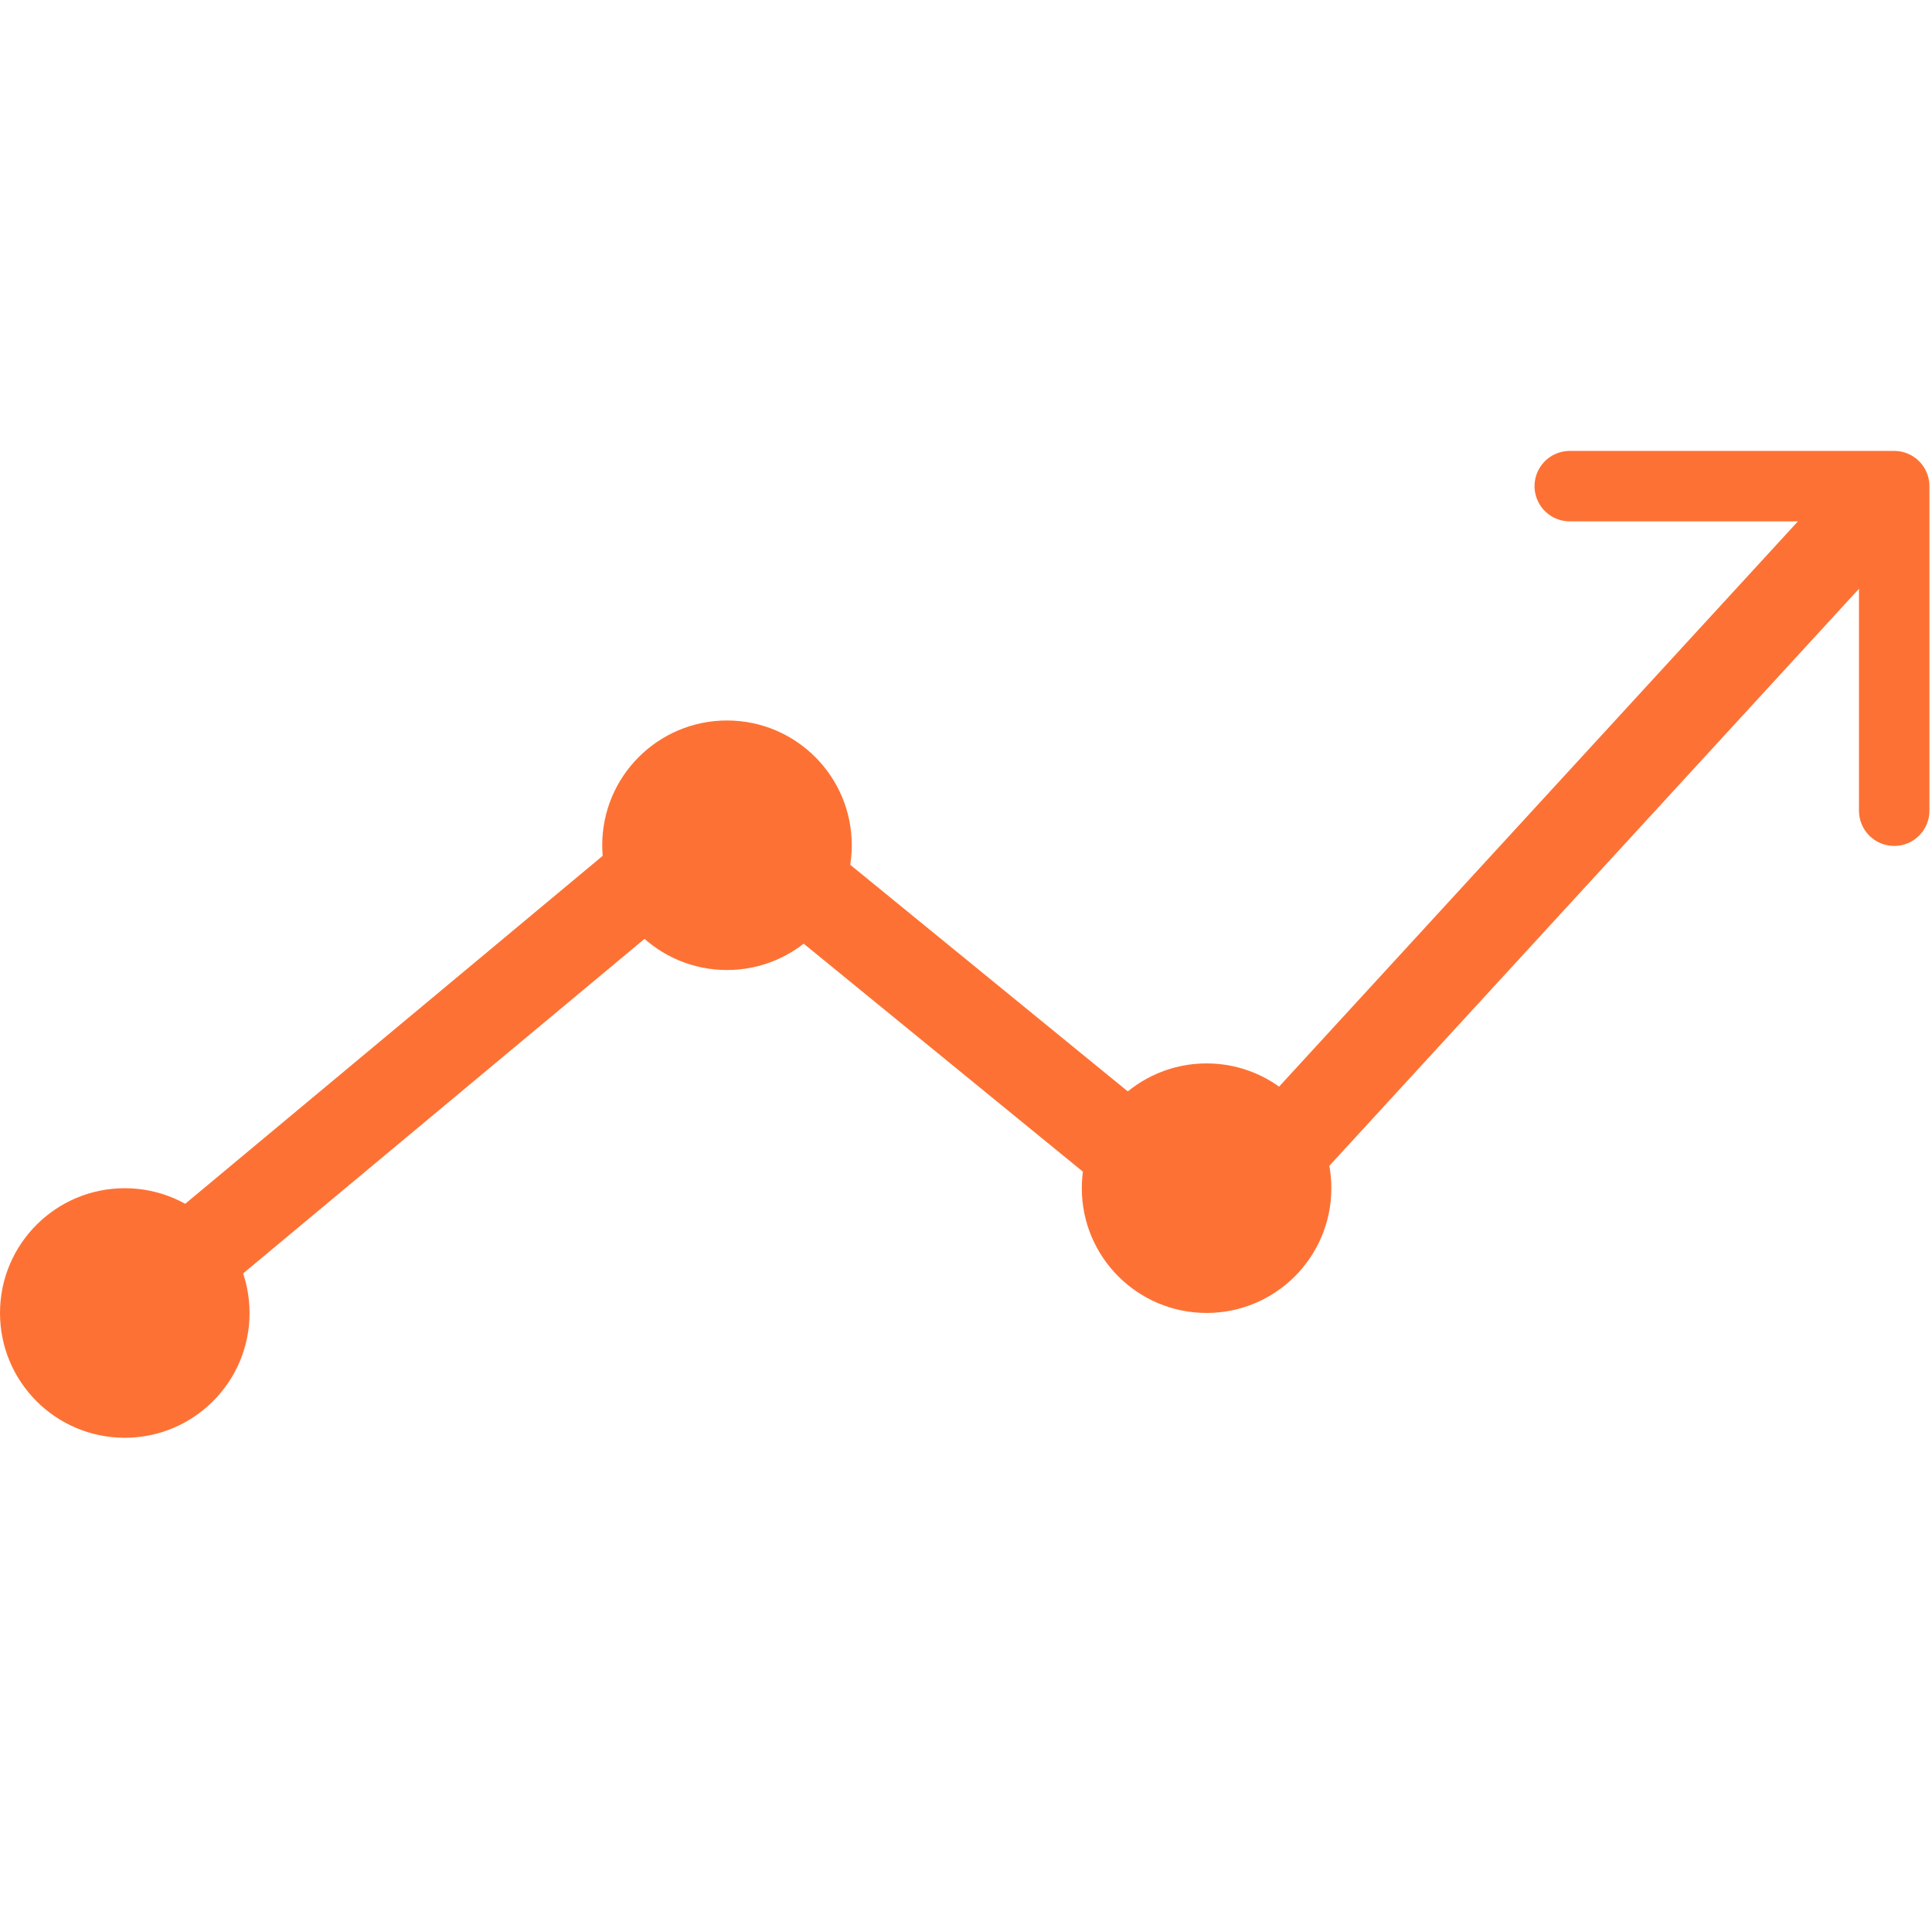
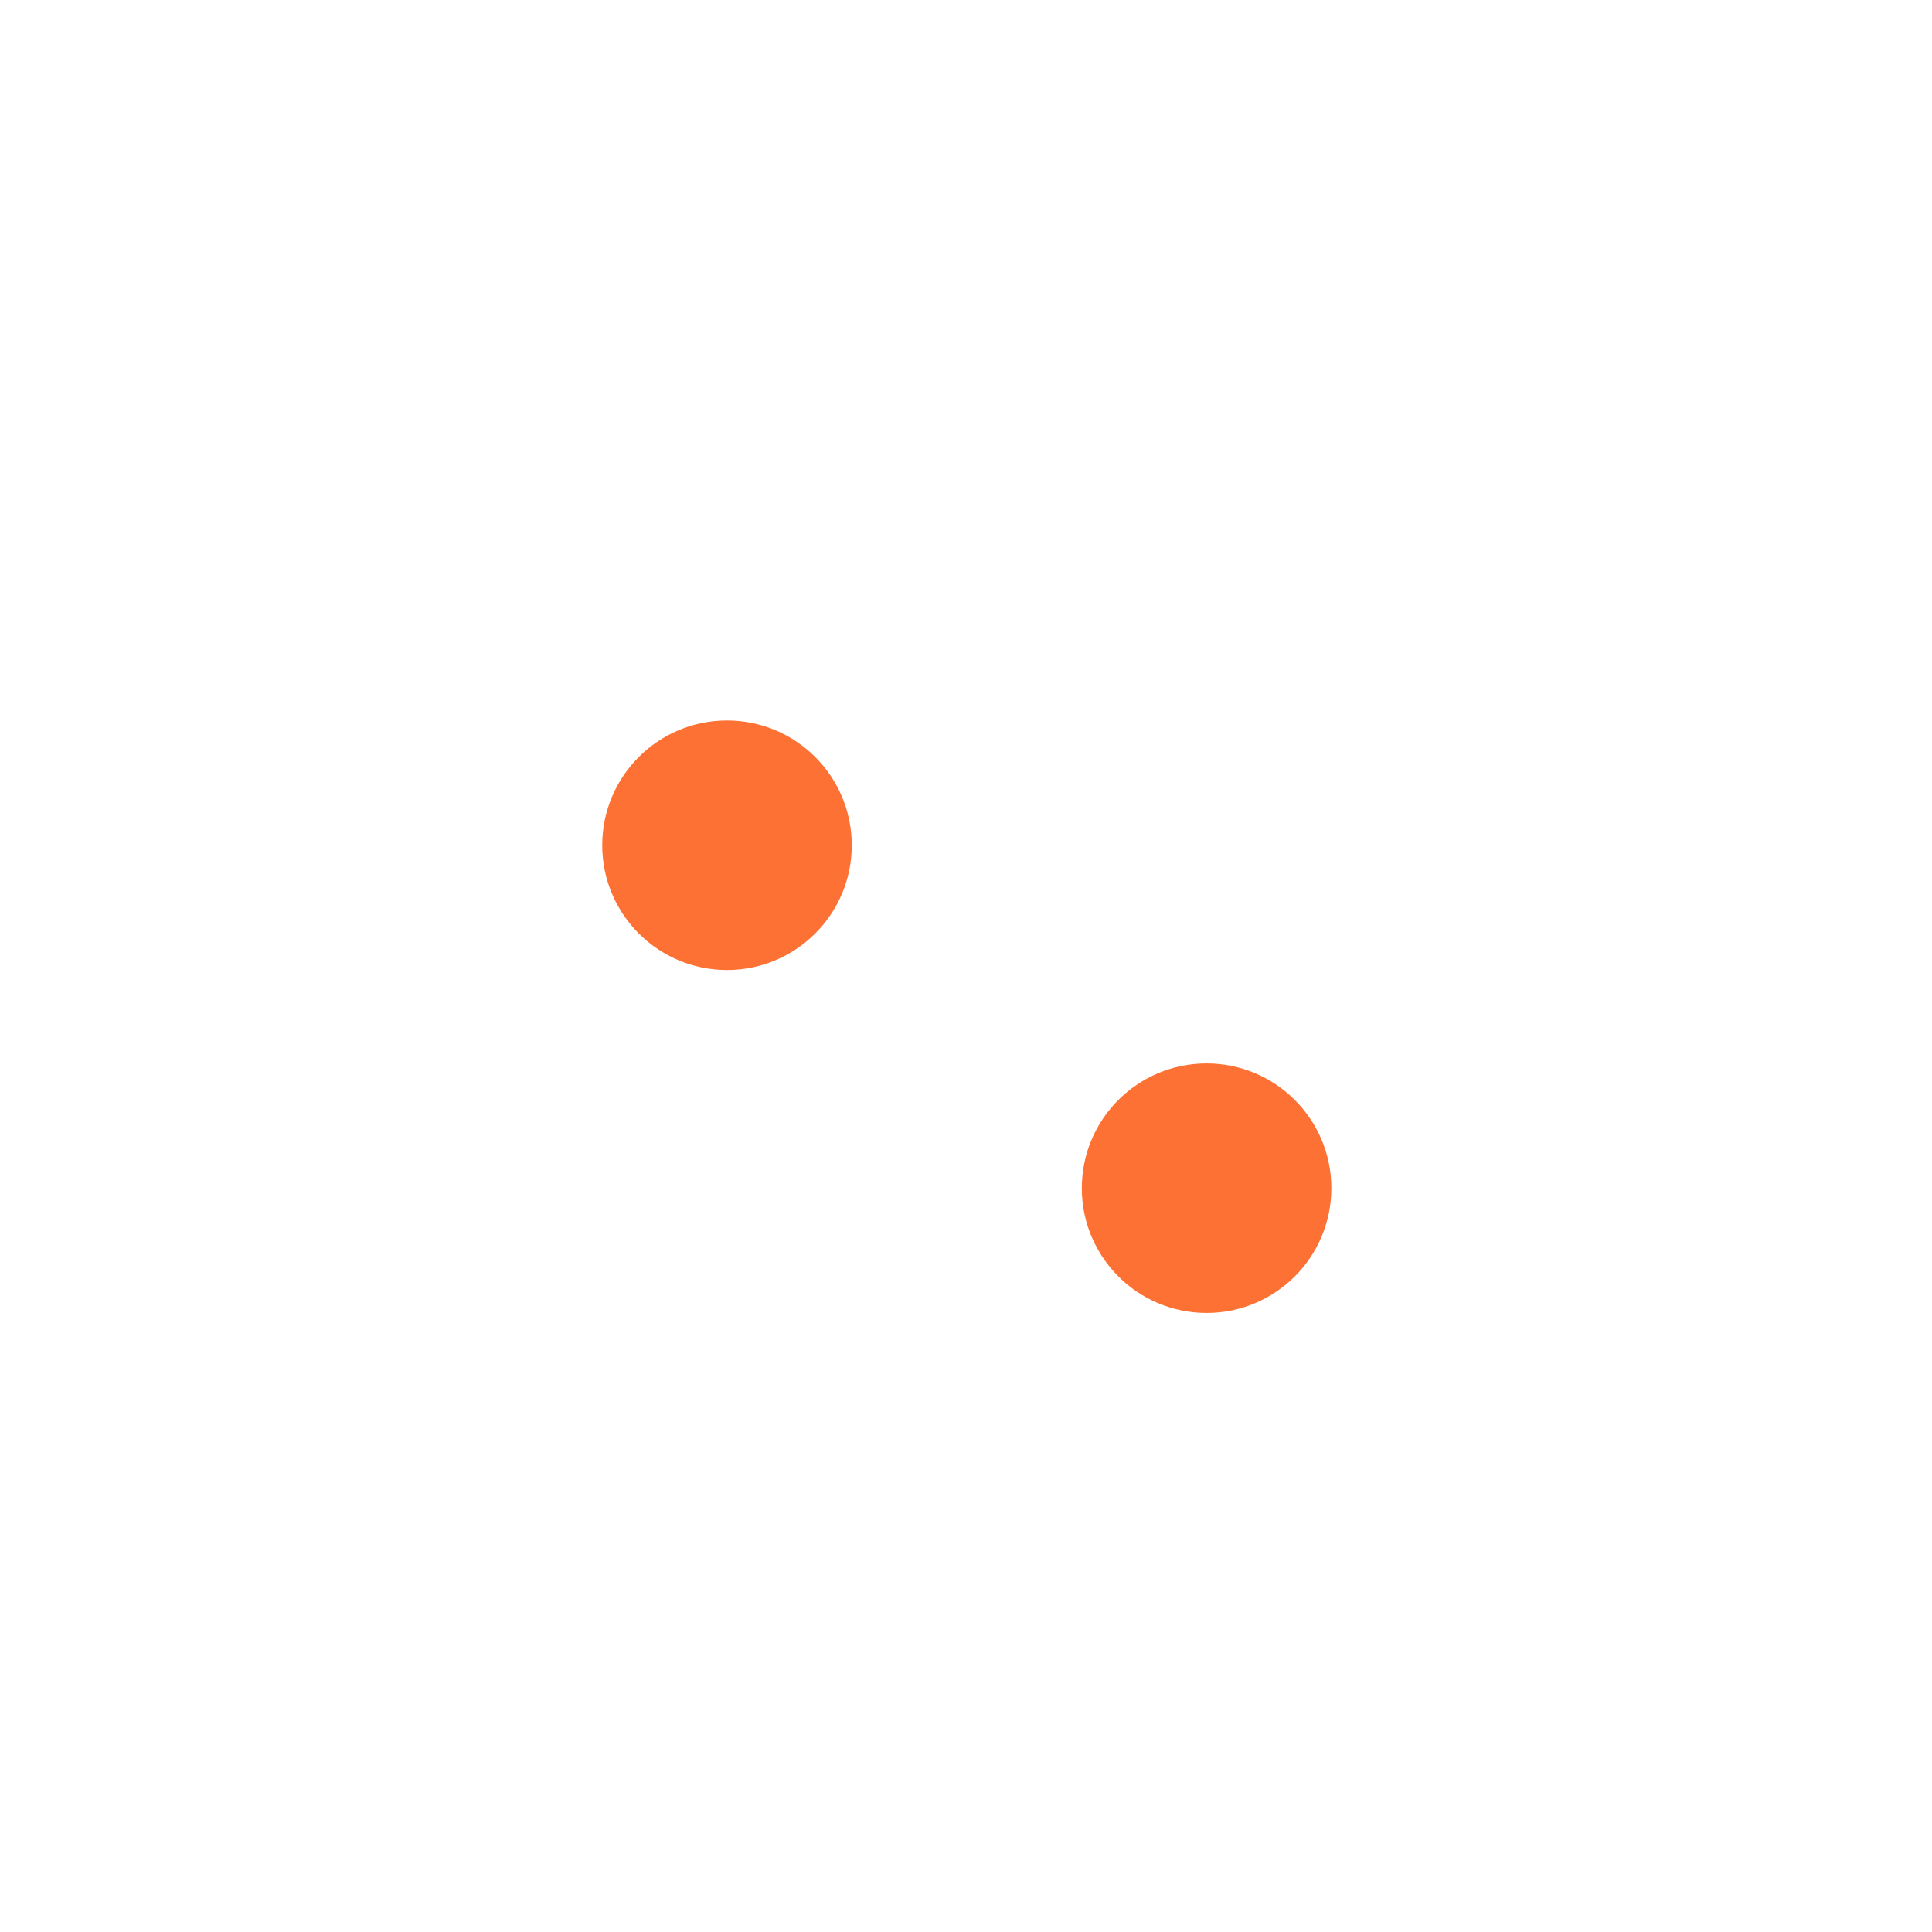
<svg xmlns="http://www.w3.org/2000/svg" width="48" height="48" viewBox="0 0 48 48">
  <defs>
    <clipPath id="clip-path">
      <rect id="Retângulo_93544" data-name="Retângulo 93544" width="48" height="48" fill="#fff" stroke="#707070" stroke-width="1.25" />
    </clipPath>
  </defs>
  <g id="Grupo_de_máscara_98962" data-name="Grupo de máscara 98962" clip-path="url(#clip-path)">
    <g id="Grupo_101891" data-name="Grupo 101891" transform="translate(0 12.078)">
      <g id="Grupo_101890" data-name="Grupo 101890" transform="translate(0)">
        <g id="Grupo_101889" data-name="Grupo 101889" transform="translate(3.1)">
-           <path id="Caminho_84752" data-name="Caminho 84752" d="M903.3,1438.344l-15.99,17.421L874.983,1445.7l-14.789,12.326" transform="translate(-860.193 -1437.481)" fill="none" stroke="#fd7234" stroke-linecap="round" stroke-linejoin="round" stroke-width="2.25" />
-         </g>
+           </g>
        <ellipse id="Elipse_2468" data-name="Elipse 2468" cx="3.1" cy="3.1" rx="3.1" ry="3.1" transform="translate(14.962 5.822)" fill="#fd7234" />
        <ellipse id="Elipse_2469" data-name="Elipse 2469" cx="3.1" cy="3.1" rx="3.1" ry="3.1" transform="translate(26.877 14.342)" fill="#fd7234" />
-         <ellipse id="Elipse_2470" data-name="Elipse 2470" cx="3.1" cy="3.1" rx="3.1" ry="3.1" transform="translate(0 17.443)" fill="#fd7234" />
      </g>
-       <path id="Stroke_7606" data-name="Stroke 7606" d="M907,1445.545v-8.064h-8.061" transform="translate(-859.939 -1437.481)" fill="none" stroke="#fd7234" stroke-linecap="round" stroke-linejoin="round" stroke-width="1.75" />
    </g>
  </g>
</svg>